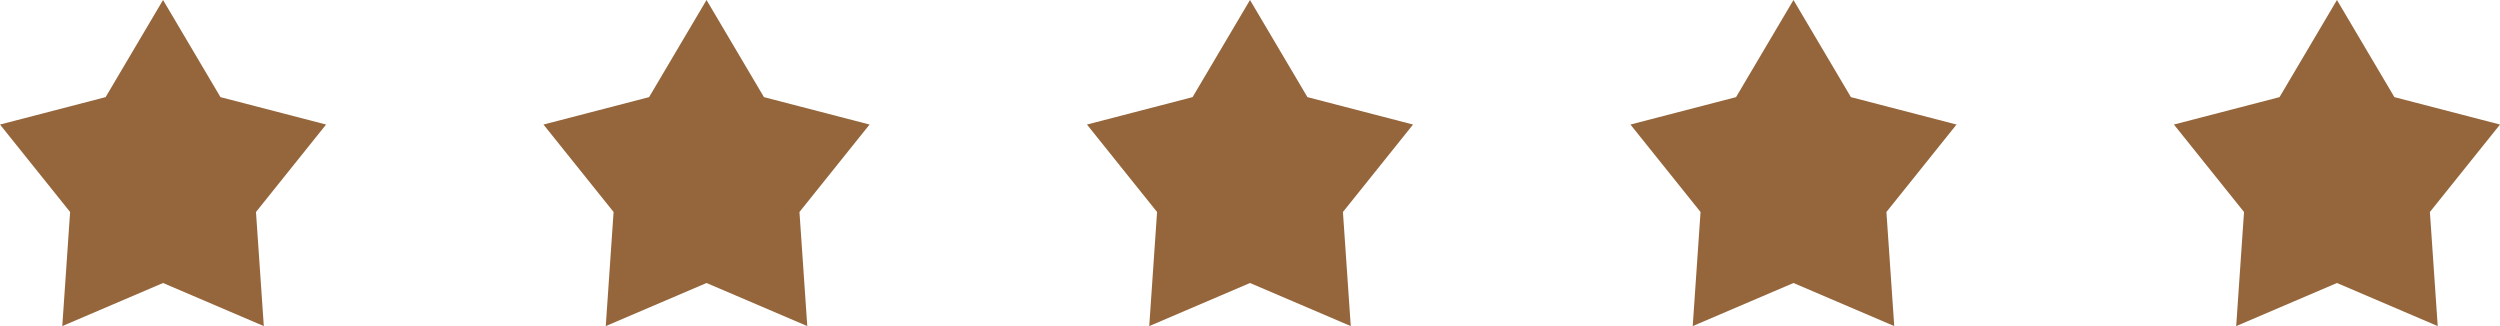
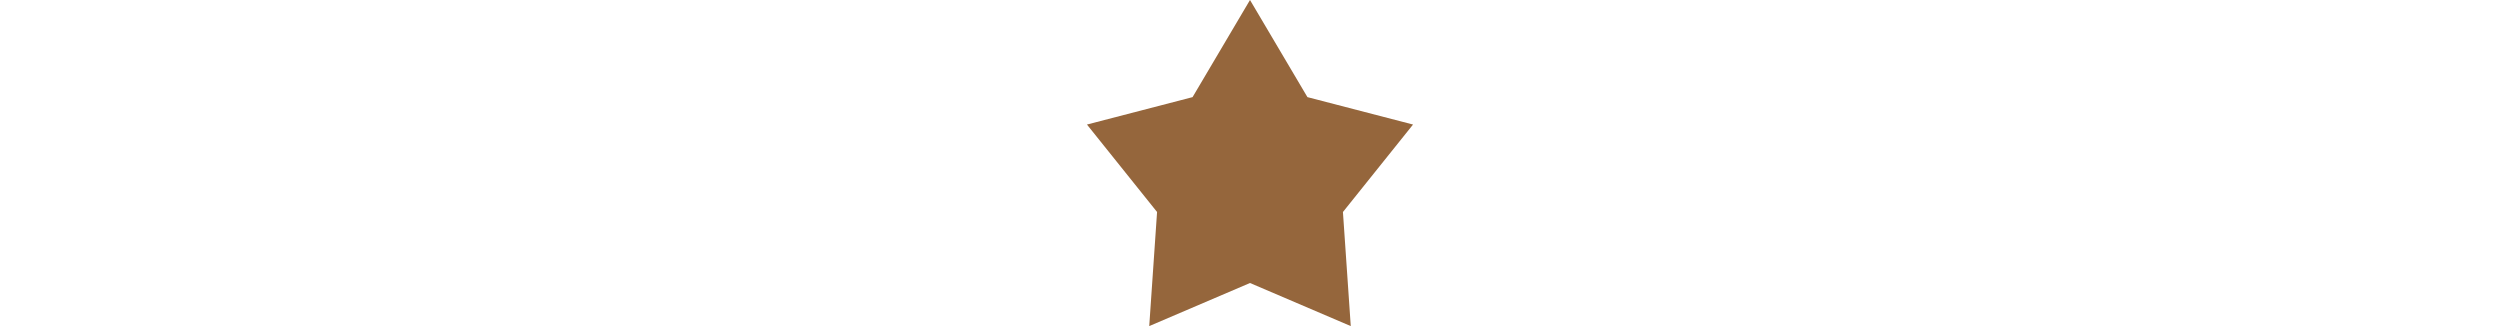
<svg xmlns="http://www.w3.org/2000/svg" width="115" height="15" viewBox="0 0 115 15" fill="none">
-   <path d="M107.5 0L110.142 4.468L115 5.729L111.775 9.752L112.135 15L107.5 13.018L102.865 15L103.225 9.752L100 5.729L104.858 4.468L107.5 0Z" fill="#95663C" />
-   <path d="M82.5 0L85.142 4.468L90 5.729L86.775 9.752L87.135 15L82.5 13.018L77.865 15L78.225 9.752L75 5.729L79.858 4.468L82.5 0Z" fill="#95663C" />
  <path d="M57.5 0L60.142 4.468L65 5.729L61.775 9.752L62.135 15L57.5 13.018L52.865 15L53.225 9.752L50 5.729L54.858 4.468L57.5 0Z" fill="#95663C" />
-   <path d="M32.5 0L35.142 4.468L40 5.729L36.775 9.752L37.135 15L32.5 13.018L27.865 15L28.225 9.752L25 5.729L29.858 4.468L32.5 0Z" fill="#95663C" />
-   <path d="M7.5 0L10.142 4.468L15 5.729L11.775 9.752L12.135 15L7.5 13.018L2.865 15L3.225 9.752L0 5.729L4.858 4.468L7.5 0Z" fill="#95663C" />
</svg>